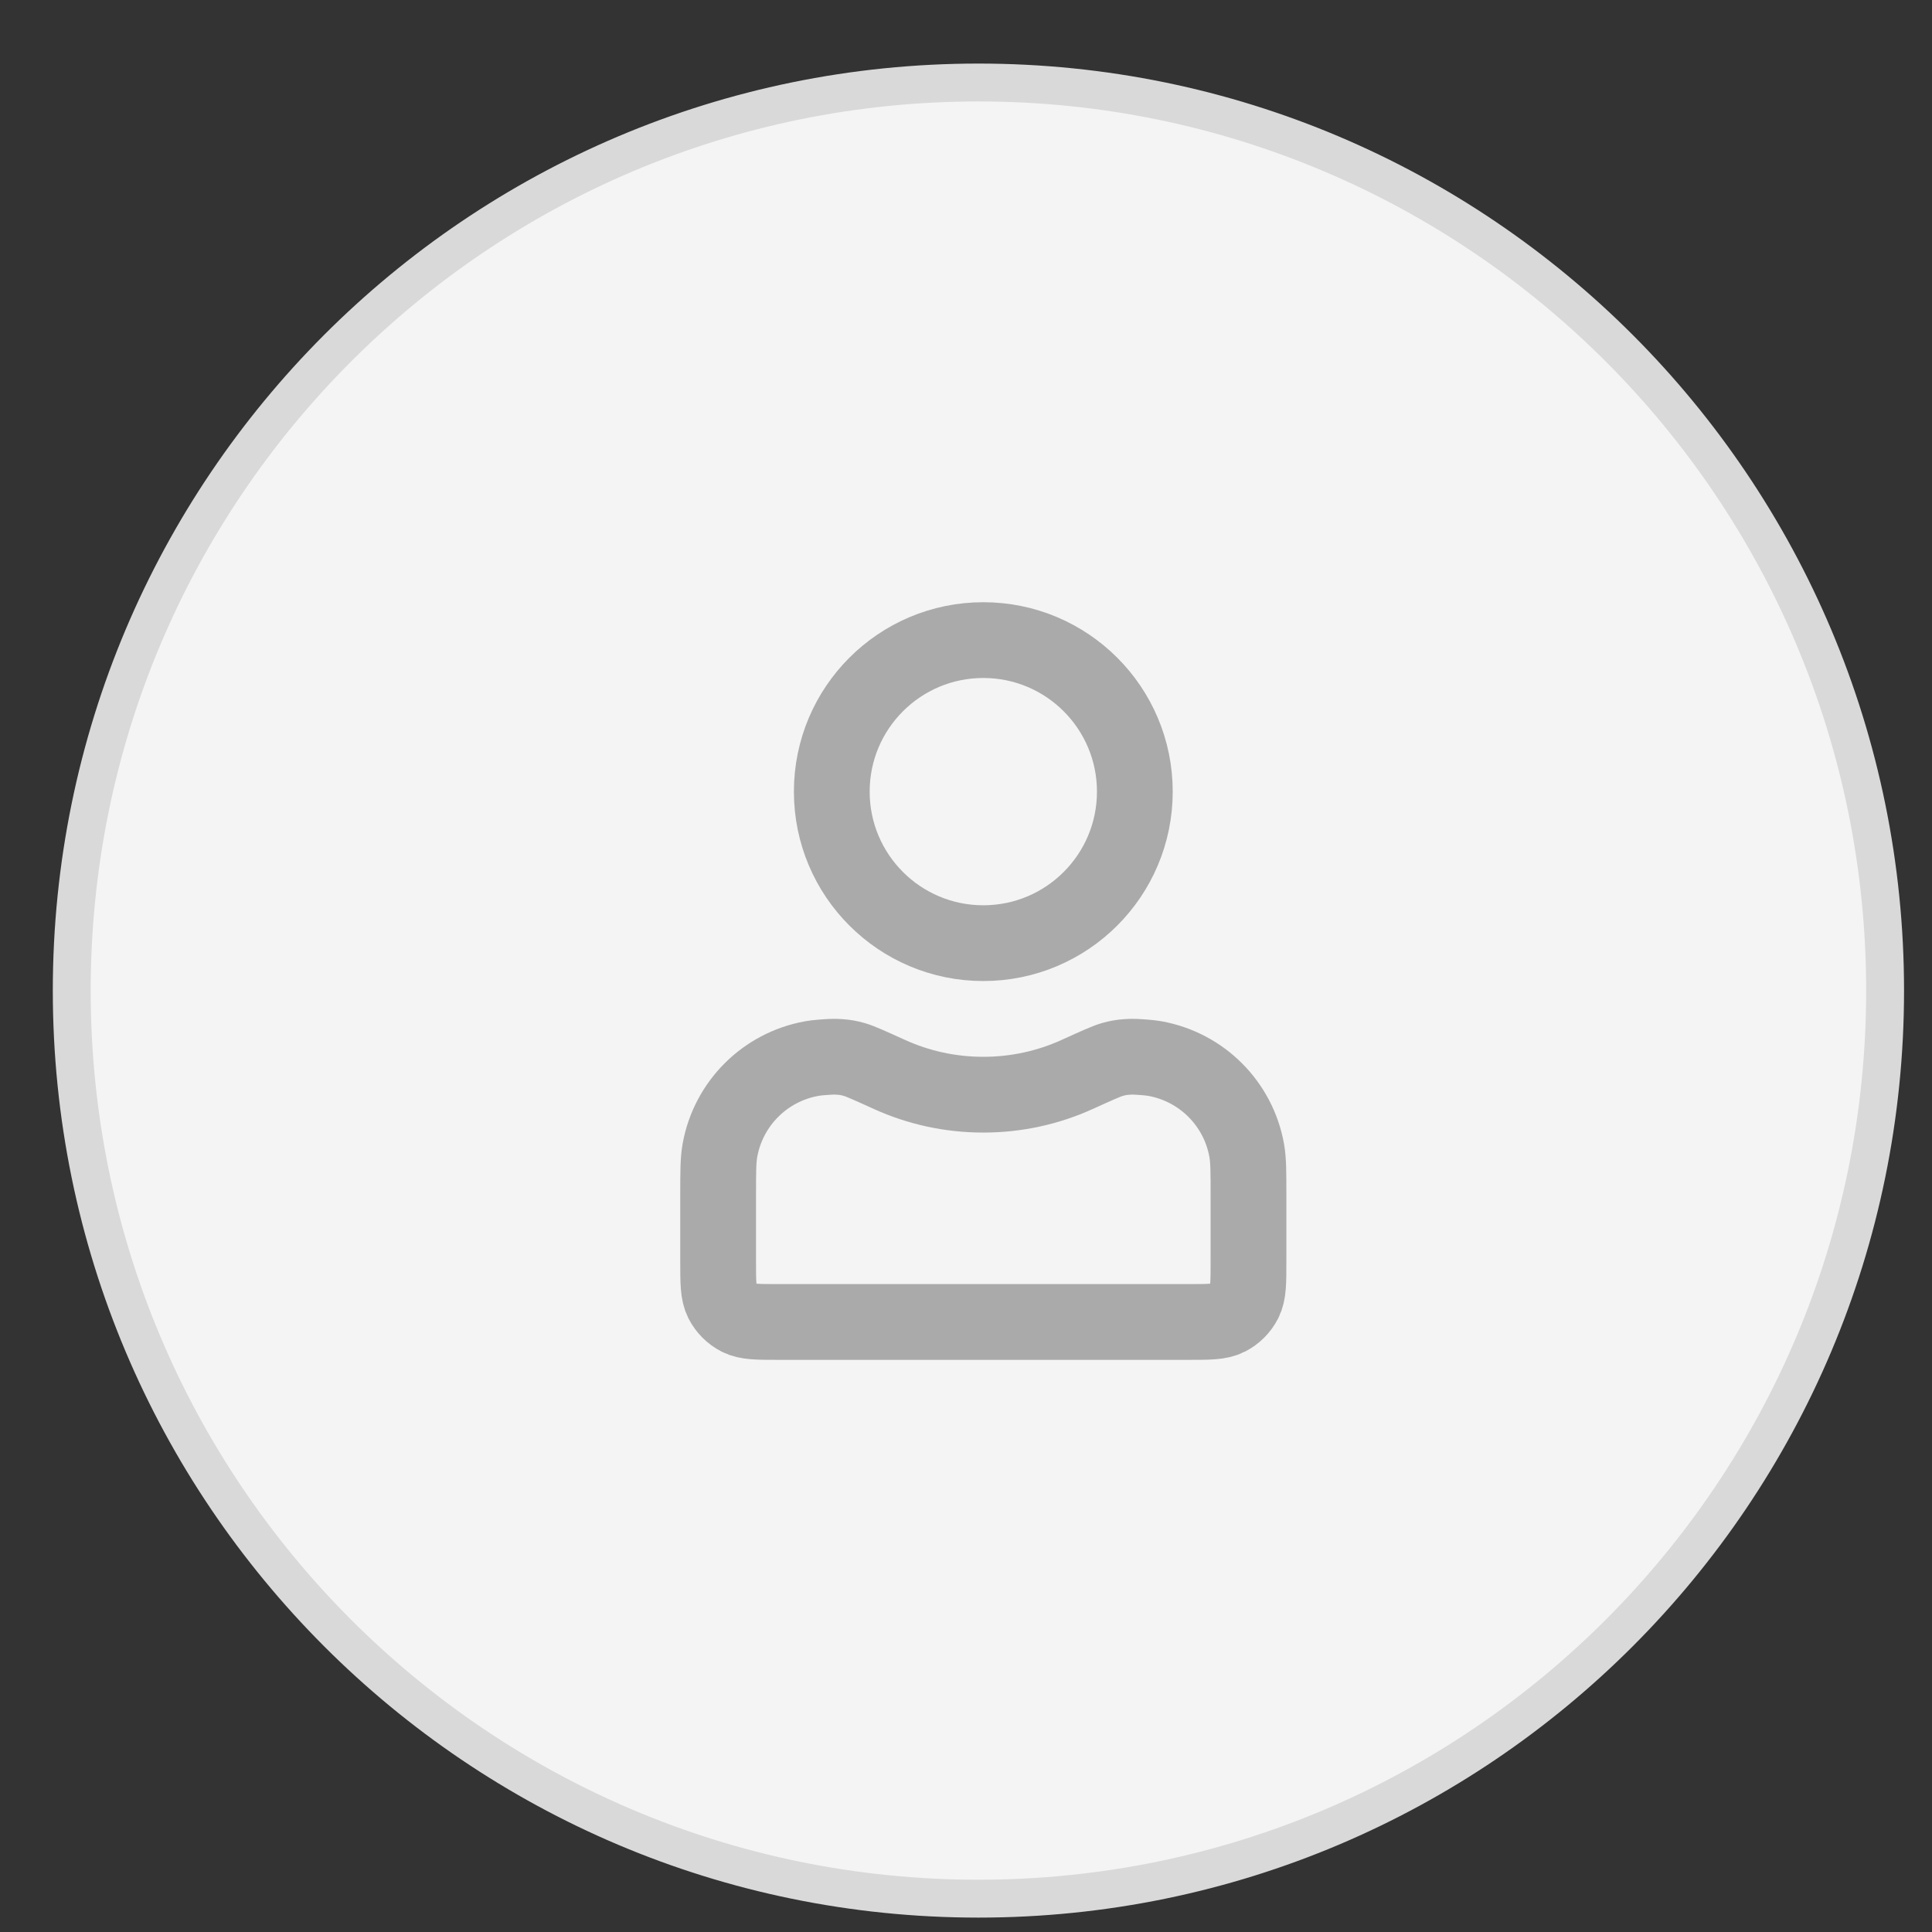
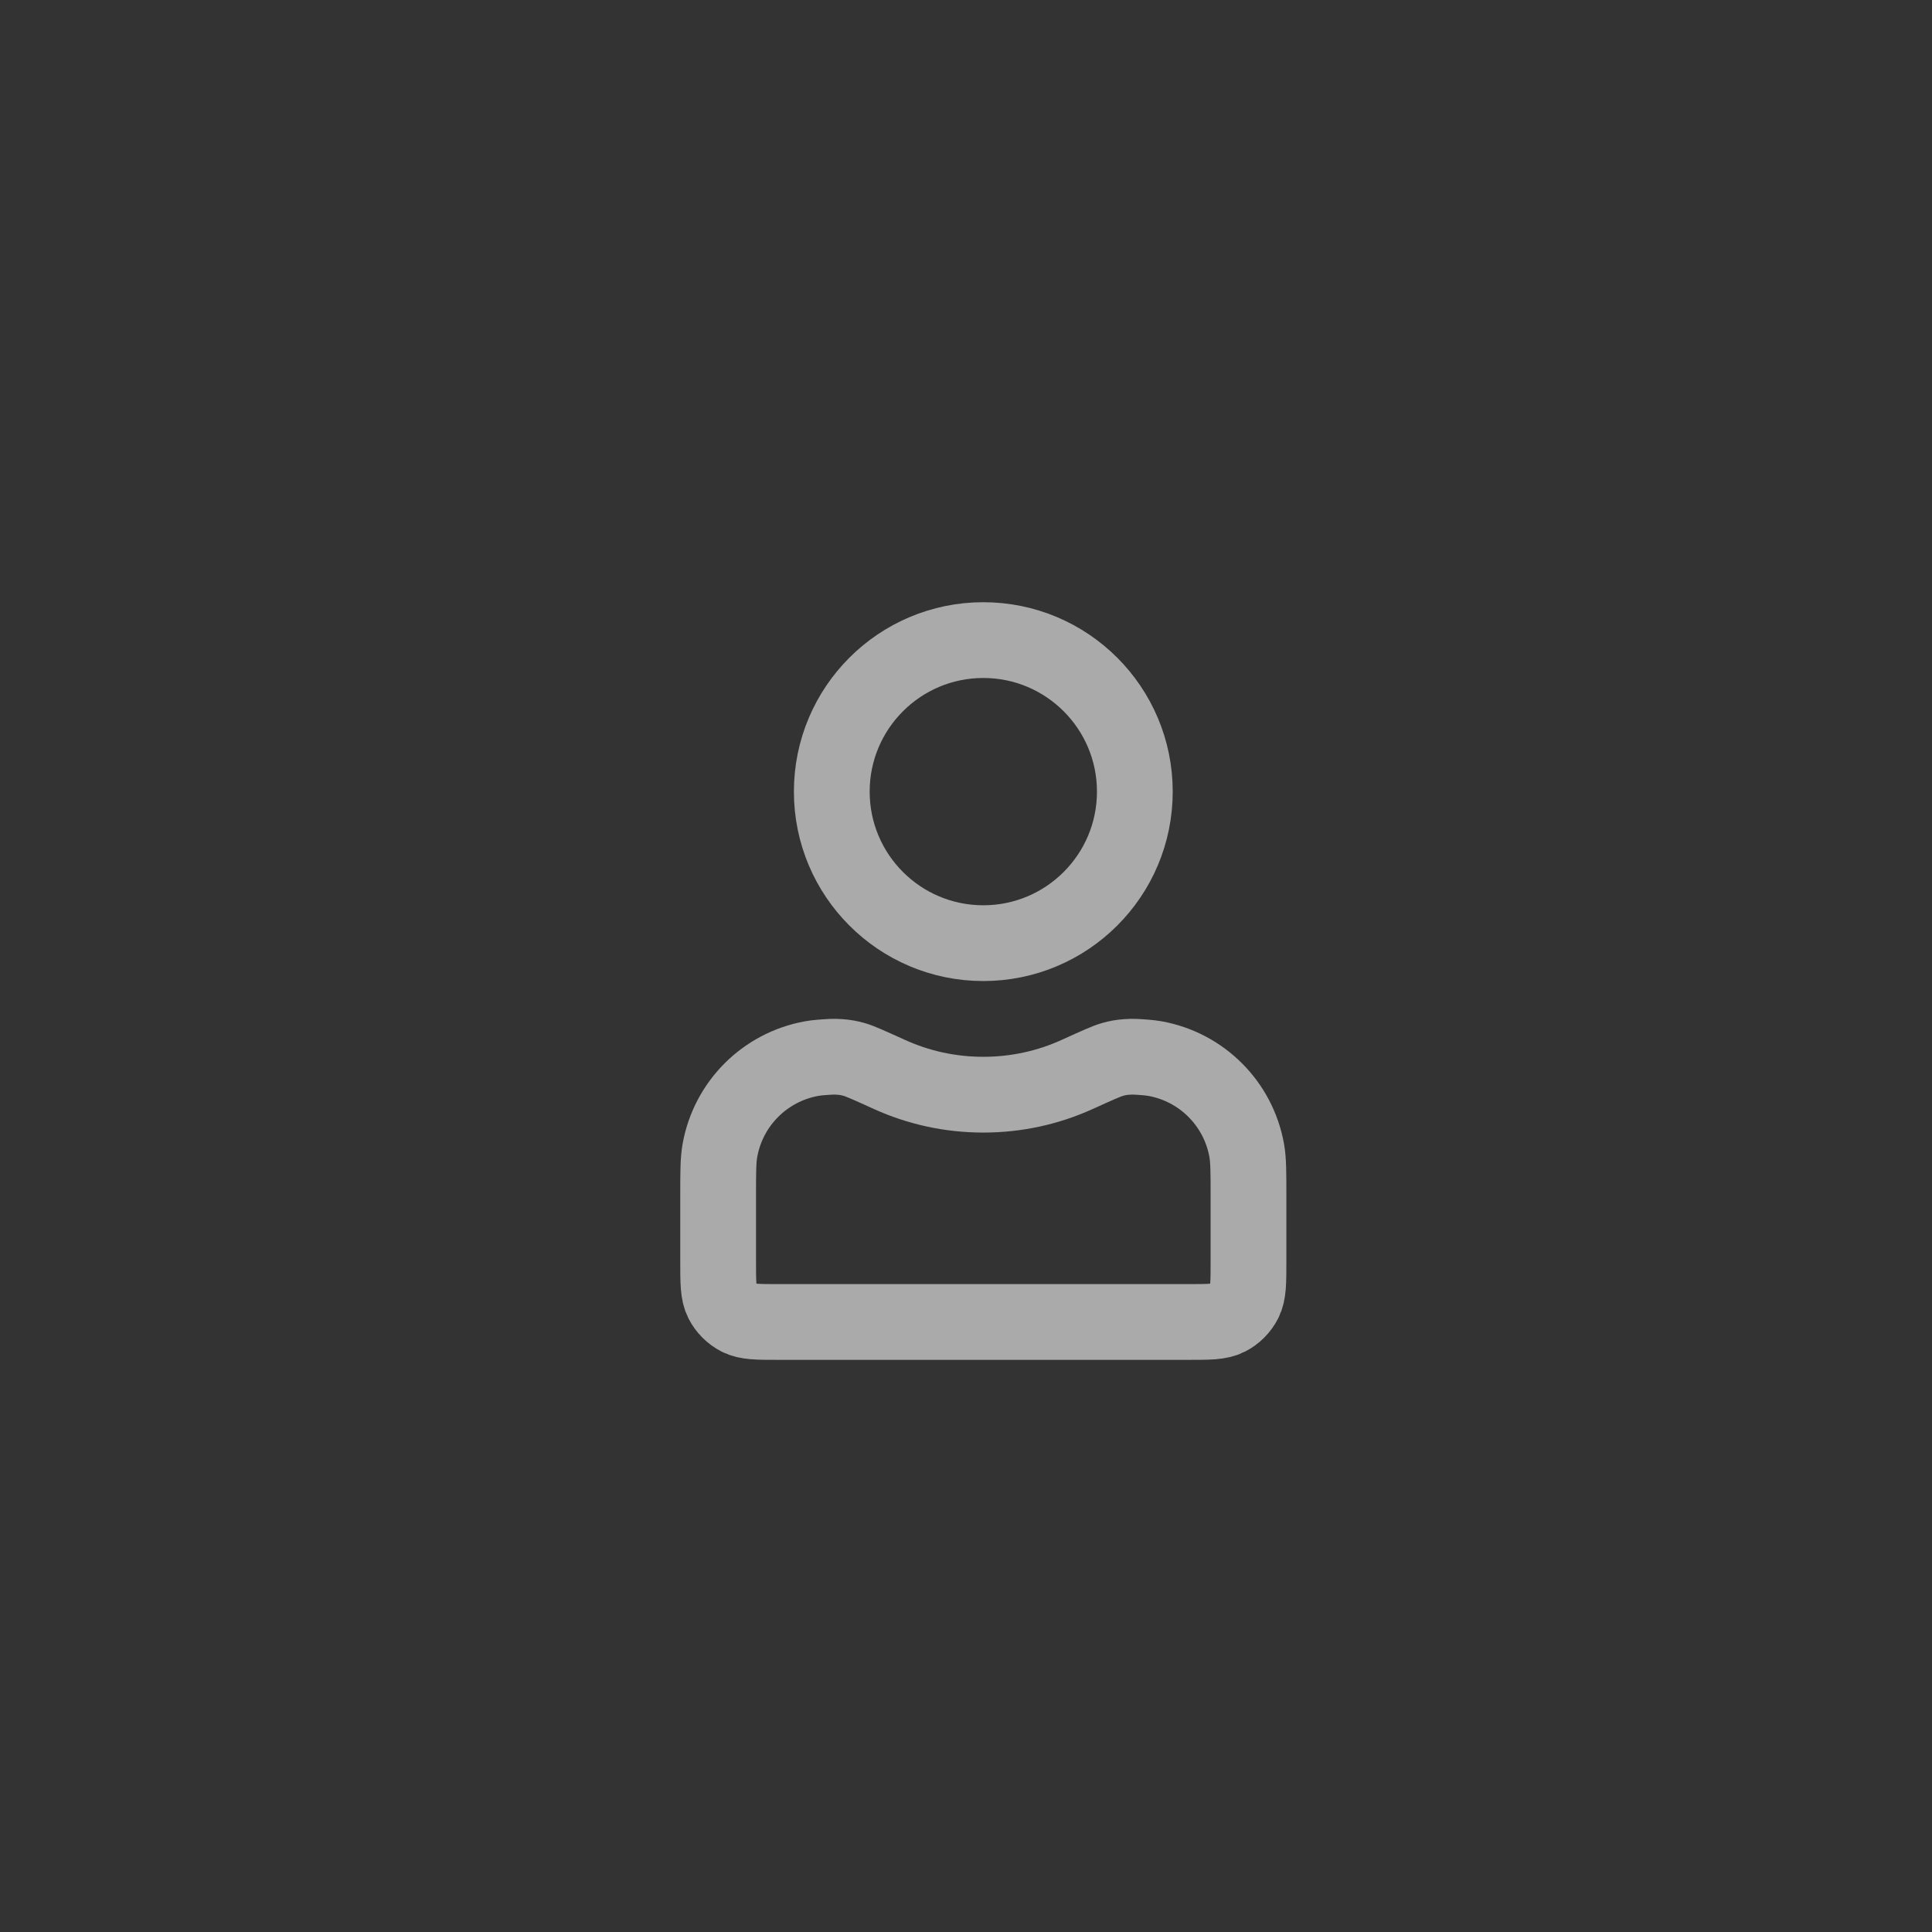
<svg xmlns="http://www.w3.org/2000/svg" width="51" height="51" viewBox="0 0 51 51" fill="none">
  <rect x="0" y="0" width="51" height="51" fill="#333333" stroke="none" />
-   <path d="M49.762 26.15C49.762 12.912 39.047 2.178 25.828 2.178C12.609 2.178 1.894 12.912 1.894 26.15C1.894 39.388 12.609 50.12 25.828 50.12C39.047 50.12 49.762 39.388 49.762 26.15Z" fill="#F4F4F4" stroke="#D9D9D9" />
  <path d="M29.957 20.897C29.957 23.106 28.166 24.897 25.957 24.897C23.748 24.897 21.957 23.106 21.957 20.897C21.957 18.688 23.748 16.897 25.957 16.897C28.166 16.897 29.957 18.688 29.957 20.897ZM25.957 28.897C25.075 28.897 24.238 28.707 23.484 28.365C22.961 28.128 22.7 28.01 22.555 27.969C22.404 27.927 22.317 27.911 22.161 27.9C22.01 27.888 21.898 27.897 21.673 27.914C21.581 27.921 21.5 27.931 21.423 27.945C20.192 28.168 19.228 29.131 19.005 30.363C18.957 30.628 18.957 30.945 18.957 31.581V33.297C18.957 33.857 18.957 34.137 19.066 34.351C19.162 34.539 19.315 34.692 19.503 34.788C19.717 34.897 19.997 34.897 20.557 34.897H31.357C31.917 34.897 32.197 34.897 32.411 34.788C32.599 34.692 32.752 34.539 32.848 34.351C32.957 34.137 32.957 33.857 32.957 33.297V31.576C32.957 30.945 32.957 30.63 32.91 30.367C32.688 29.132 31.722 28.166 30.487 27.944C30.412 27.931 30.332 27.921 30.241 27.914C30.016 27.897 29.903 27.888 29.753 27.9C29.597 27.911 29.51 27.927 29.359 27.969C29.214 28.01 28.953 28.128 28.43 28.365C27.676 28.707 26.839 28.897 25.957 28.897Z" stroke="#AAAAAA" stroke-width="2" stroke-linecap="round" stroke-linejoin="round" />
</svg>